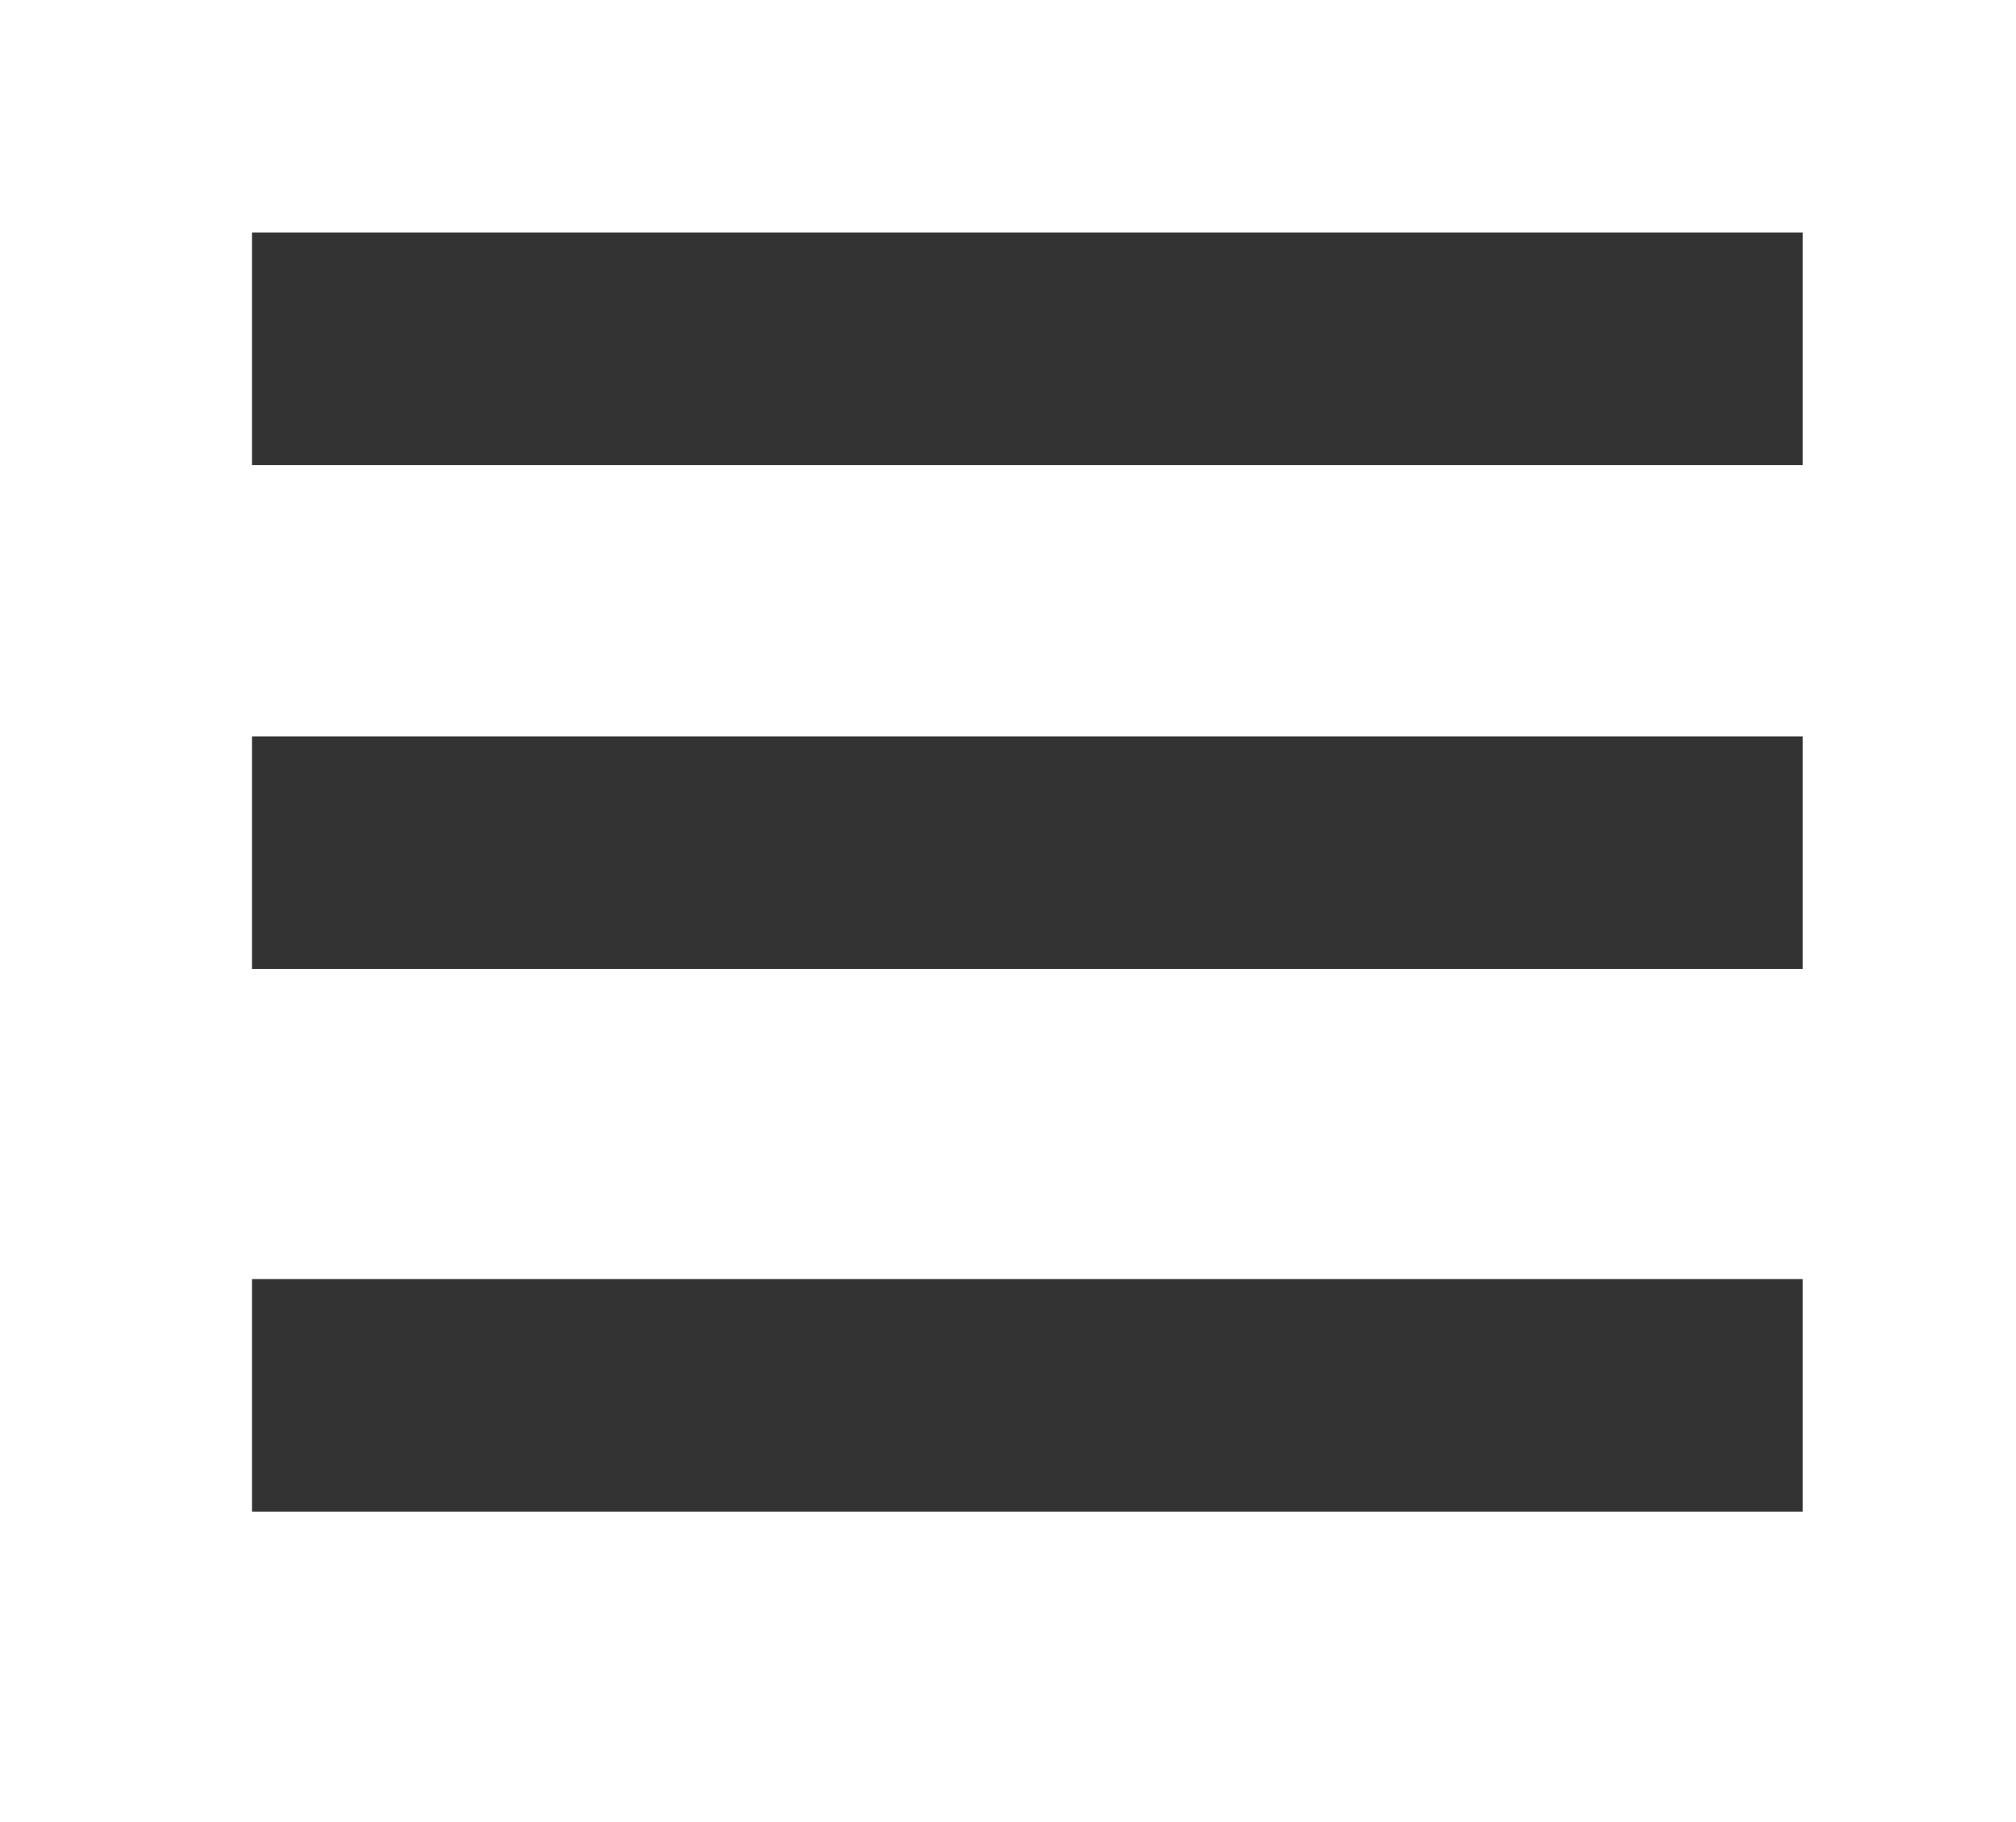
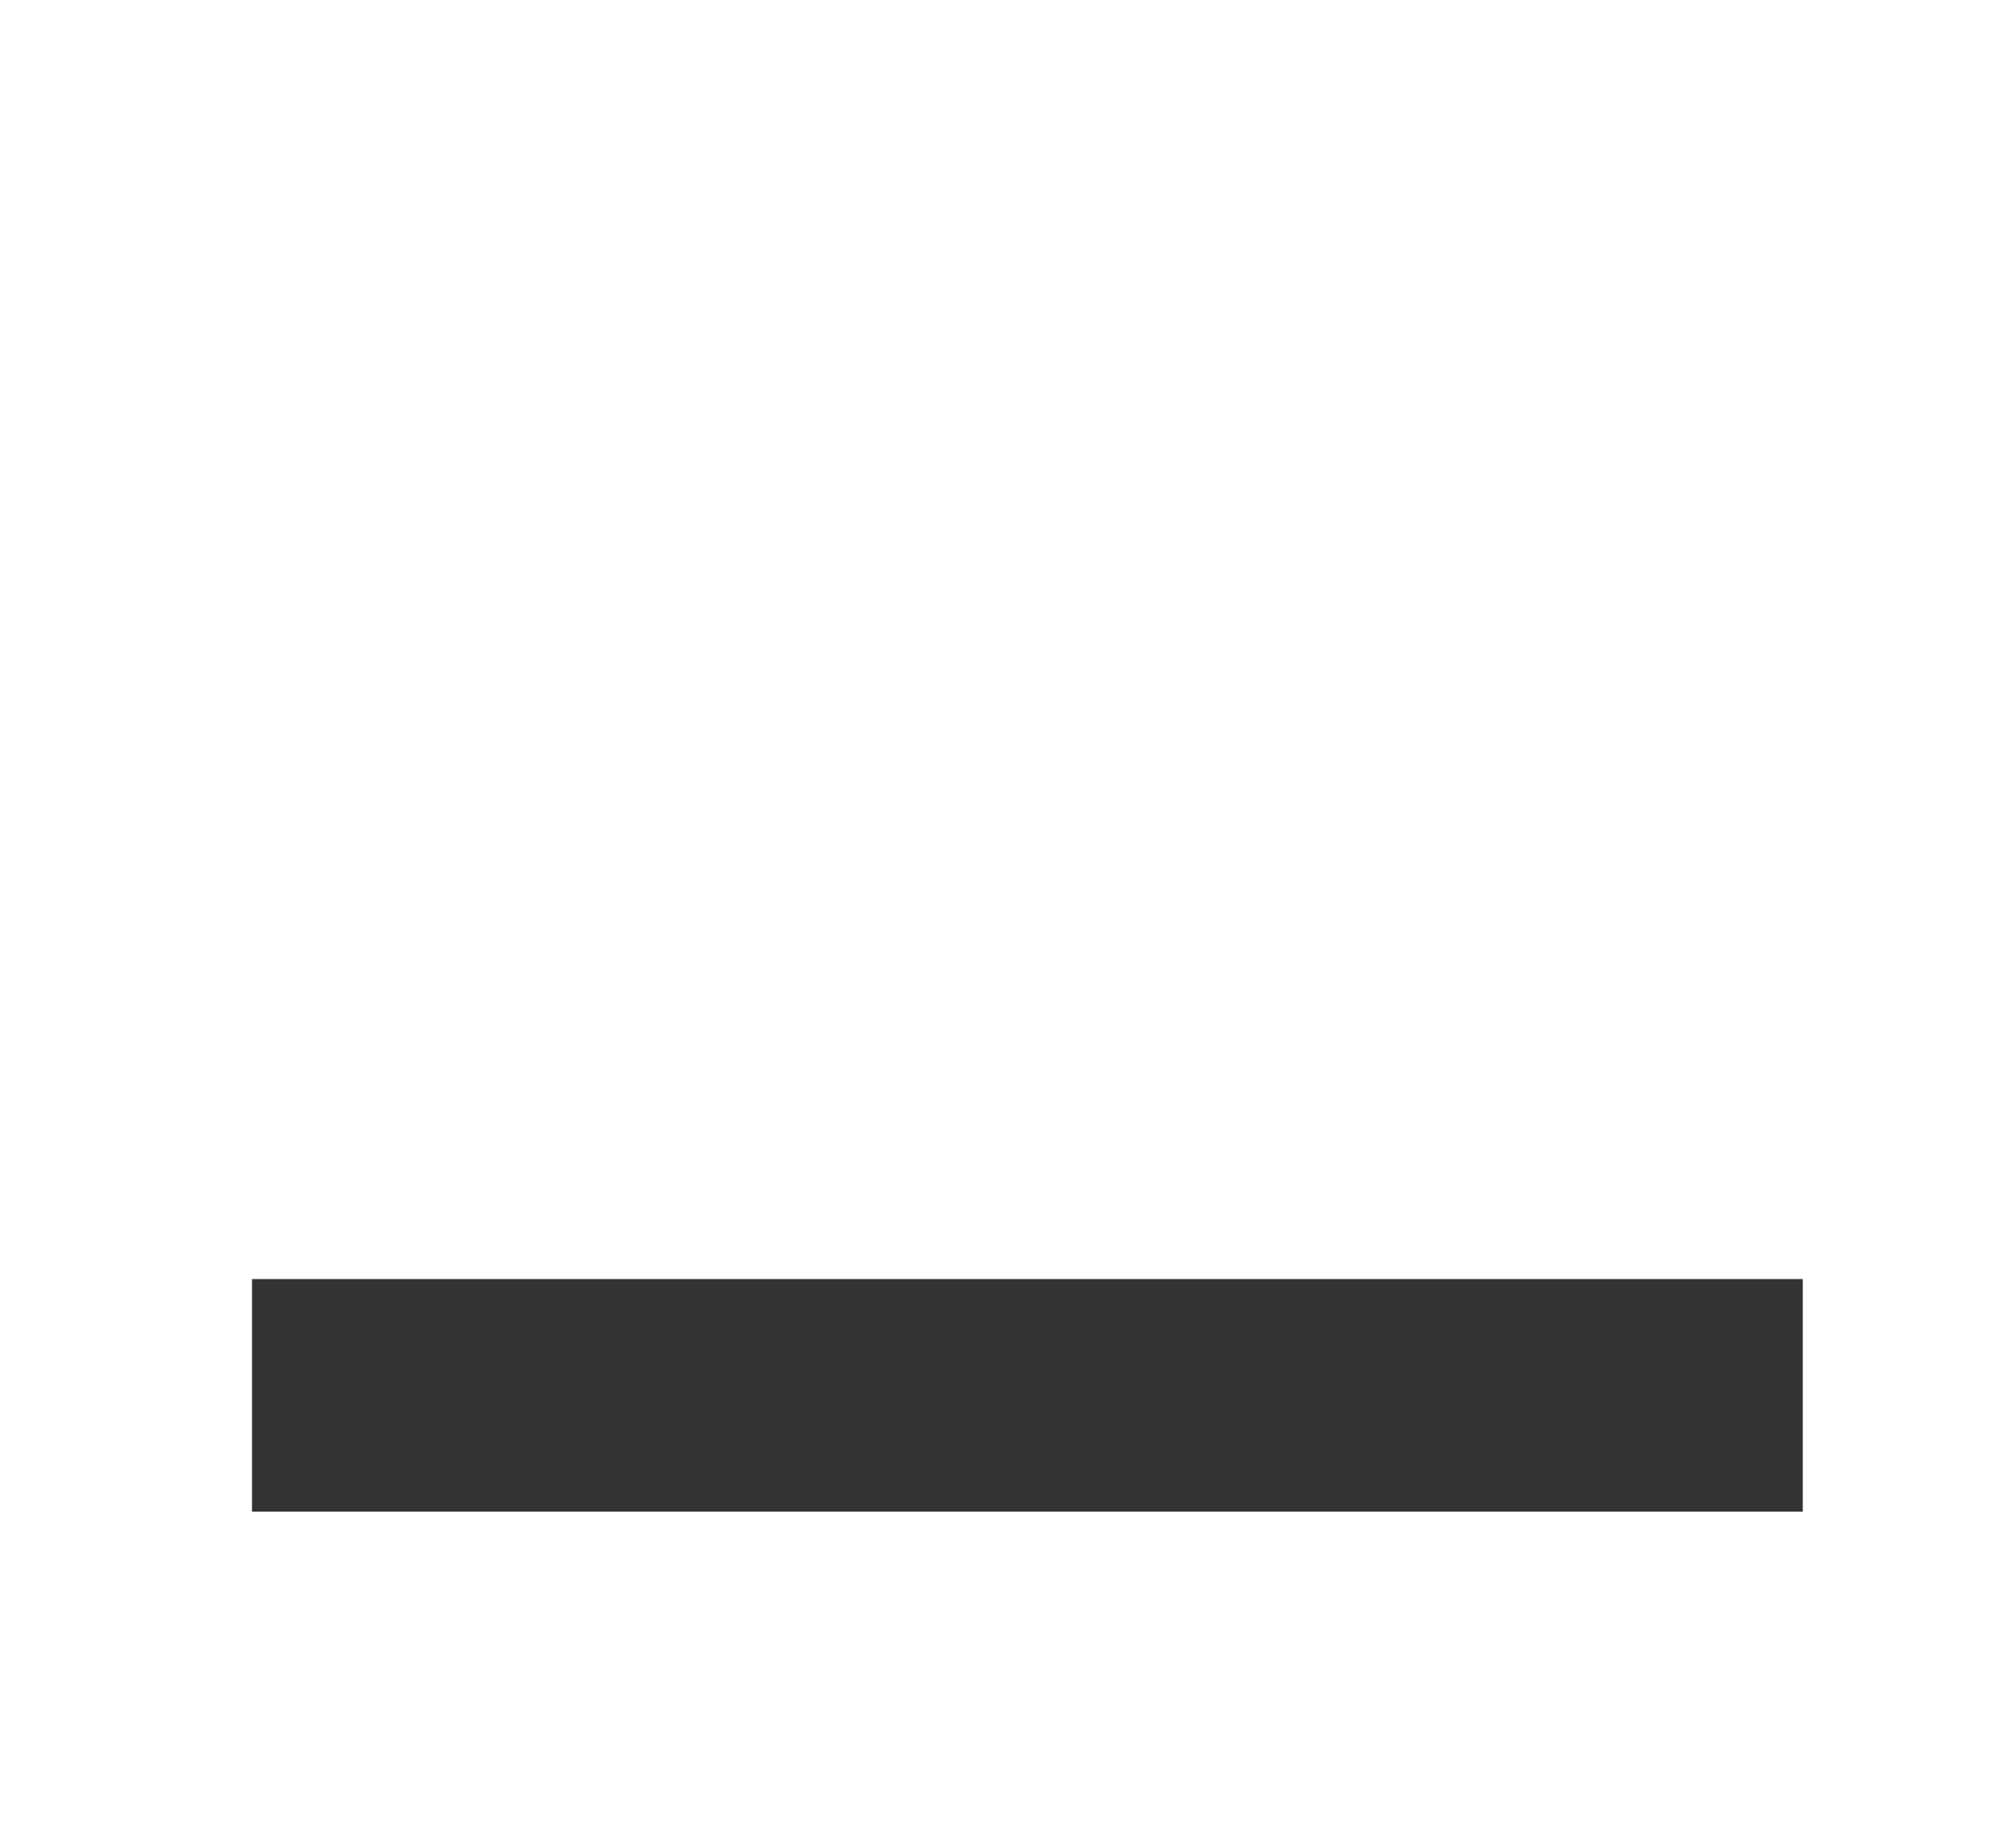
<svg xmlns="http://www.w3.org/2000/svg" version="1.1" id="Layer_1" x="0px" y="0px" width="52px" height="47px" viewBox="0 0 52 47" style="enable-background:new 0 0 52 47;" xml:space="preserve">
  <style type="text/css">
	.st0{fill:#333333;}
</style>
-   <rect x="6.5" y="6" class="st0" width="40" height="6" />
-   <rect x="6.5" y="19" class="st0" width="40" height="6" />
  <rect x="6.5" y="33" class="st0" width="40" height="6" />
</svg>